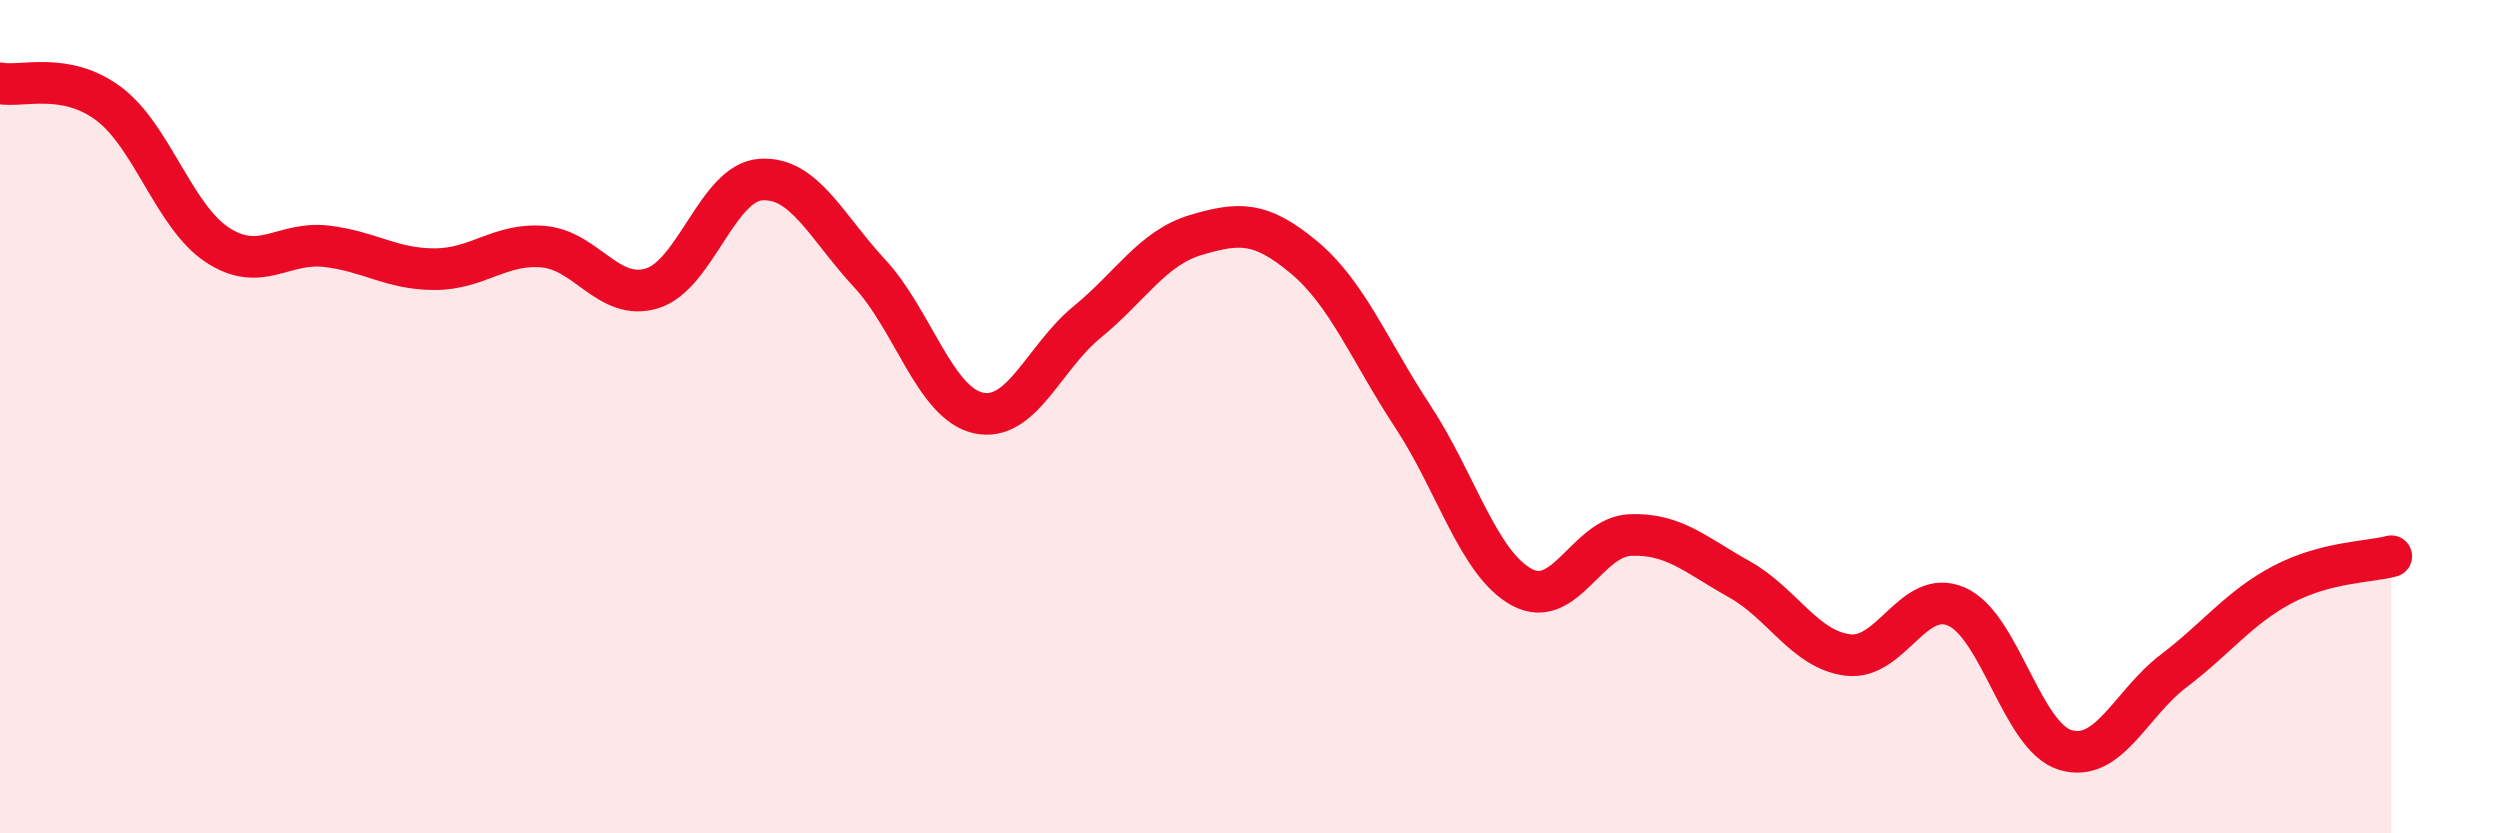
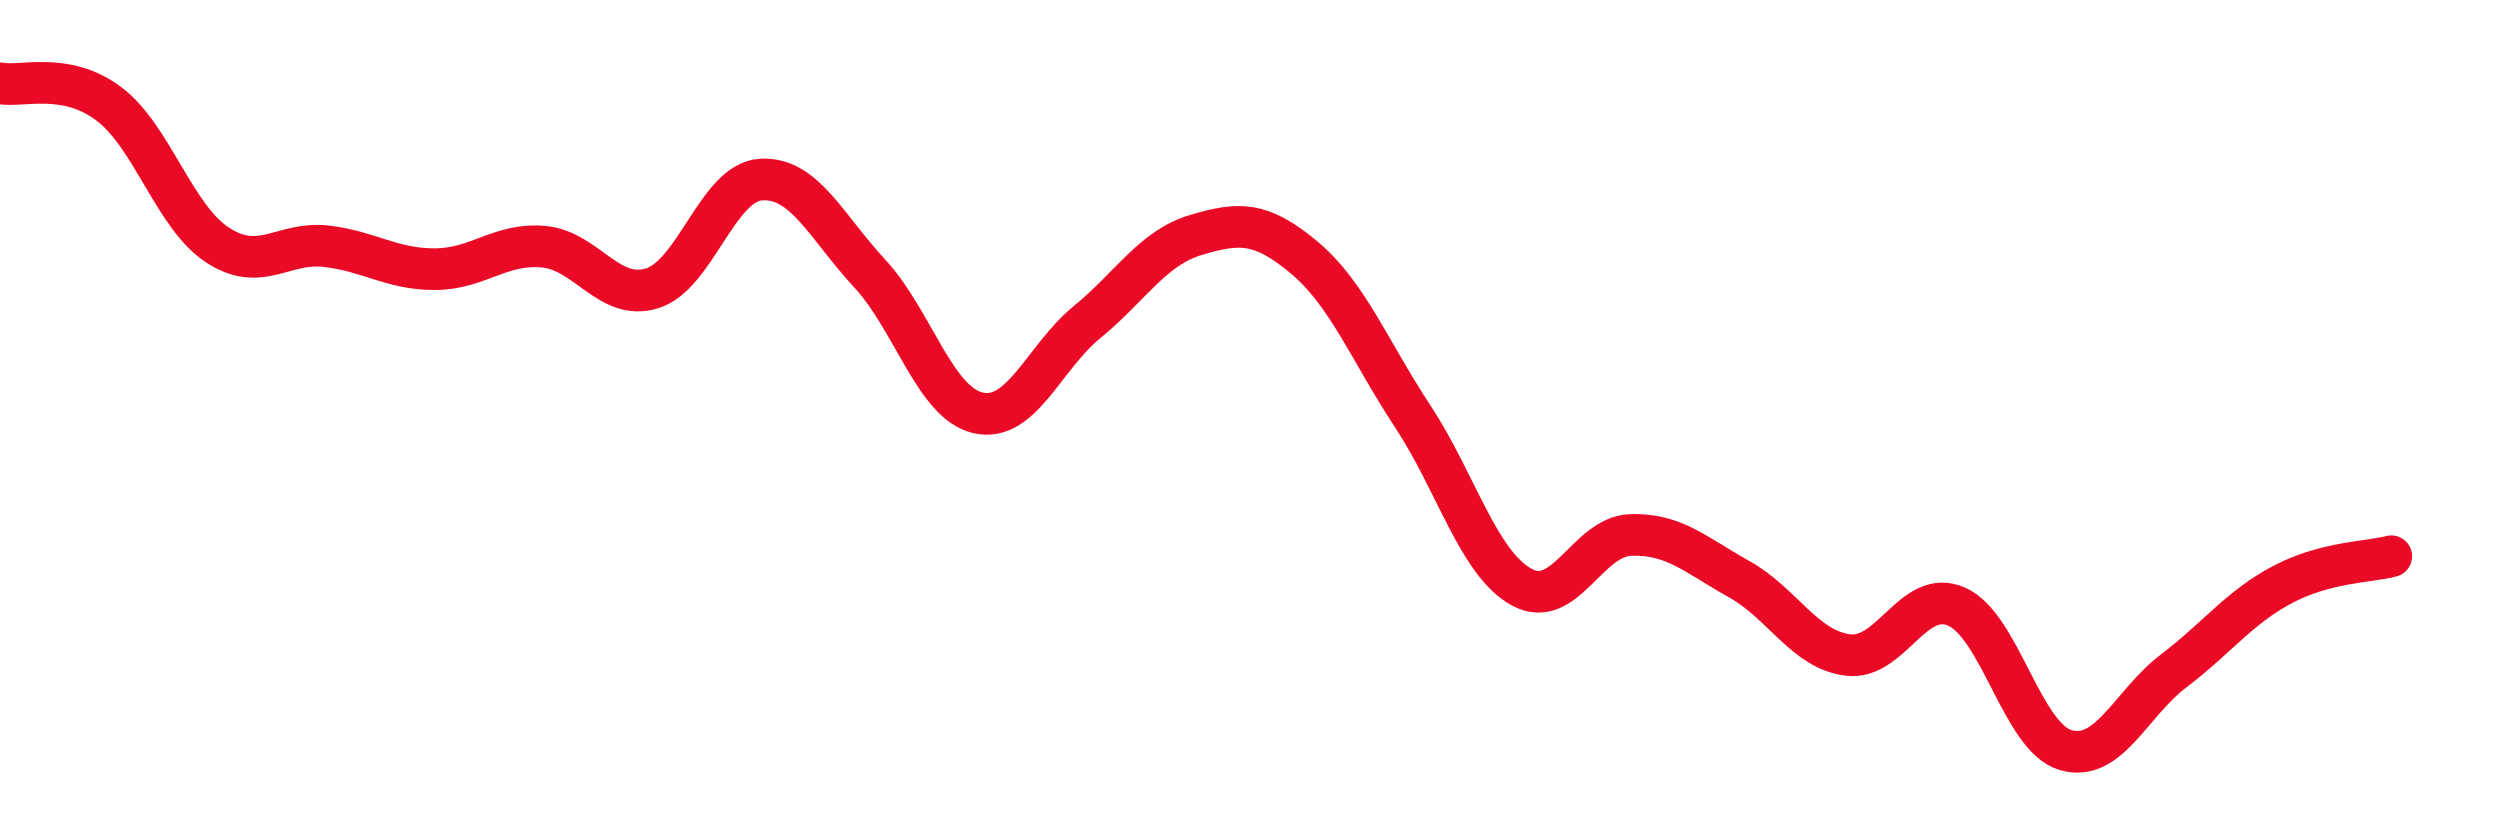
<svg xmlns="http://www.w3.org/2000/svg" width="60" height="20" viewBox="0 0 60 20">
-   <path d="M 0,2 C 0.52,2.1 1.57,1.71 2.61,2.49 C 3.65,3.27 4.18,5.2 5.22,5.88 C 6.26,6.56 6.79,5.79 7.83,5.91 C 8.87,6.03 9.39,6.46 10.43,6.46 C 11.47,6.46 12,5.83 13.04,5.92 C 14.08,6.01 14.61,7.24 15.65,6.92 C 16.69,6.6 17.22,4.38 18.26,4.31 C 19.3,4.24 19.83,5.44 20.87,6.56 C 21.91,7.68 22.44,9.68 23.48,9.91 C 24.52,10.14 25.05,8.58 26.09,7.73 C 27.13,6.88 27.66,5.95 28.7,5.64 C 29.74,5.33 30.26,5.31 31.3,6.18 C 32.34,7.05 32.87,8.42 33.91,10 C 34.95,11.58 35.48,13.52 36.52,14.09 C 37.56,14.66 38.09,12.88 39.13,12.84 C 40.17,12.8 40.7,13.32 41.74,13.9 C 42.78,14.48 43.31,15.59 44.35,15.72 C 45.39,15.85 45.92,14.1 46.96,14.56 C 48,15.02 48.53,17.69 49.57,18 C 50.61,18.31 51.13,16.89 52.17,16.1 C 53.21,15.31 53.74,14.58 54.78,14.03 C 55.82,13.48 56.87,13.49 57.39,13.35L57.39 20L0 20Z" fill="#EB0A25" opacity="0.1" stroke-linecap="round" stroke-linejoin="round" />
  <path d="M 0,2 C 0.52,2.1 1.57,1.71 2.61,2.49 C 3.65,3.27 4.18,5.2 5.22,5.88 C 6.26,6.56 6.79,5.79 7.83,5.91 C 8.87,6.03 9.39,6.46 10.43,6.46 C 11.47,6.46 12,5.83 13.04,5.92 C 14.08,6.01 14.61,7.24 15.65,6.92 C 16.69,6.6 17.22,4.38 18.26,4.31 C 19.3,4.24 19.83,5.44 20.87,6.56 C 21.91,7.68 22.44,9.68 23.48,9.91 C 24.52,10.14 25.05,8.58 26.09,7.73 C 27.13,6.88 27.66,5.95 28.7,5.64 C 29.74,5.33 30.26,5.31 31.3,6.18 C 32.34,7.05 32.87,8.42 33.91,10 C 34.95,11.58 35.48,13.52 36.52,14.09 C 37.56,14.66 38.09,12.88 39.13,12.84 C 40.17,12.8 40.7,13.32 41.74,13.9 C 42.78,14.48 43.31,15.59 44.35,15.72 C 45.39,15.85 45.92,14.1 46.96,14.56 C 48,15.02 48.53,17.69 49.57,18 C 50.61,18.31 51.13,16.89 52.17,16.1 C 53.21,15.31 53.74,14.58 54.78,14.03 C 55.82,13.48 56.87,13.49 57.39,13.35" stroke="#EB0A25" stroke-width="1" fill="none" stroke-linecap="round" stroke-linejoin="round" />
</svg>